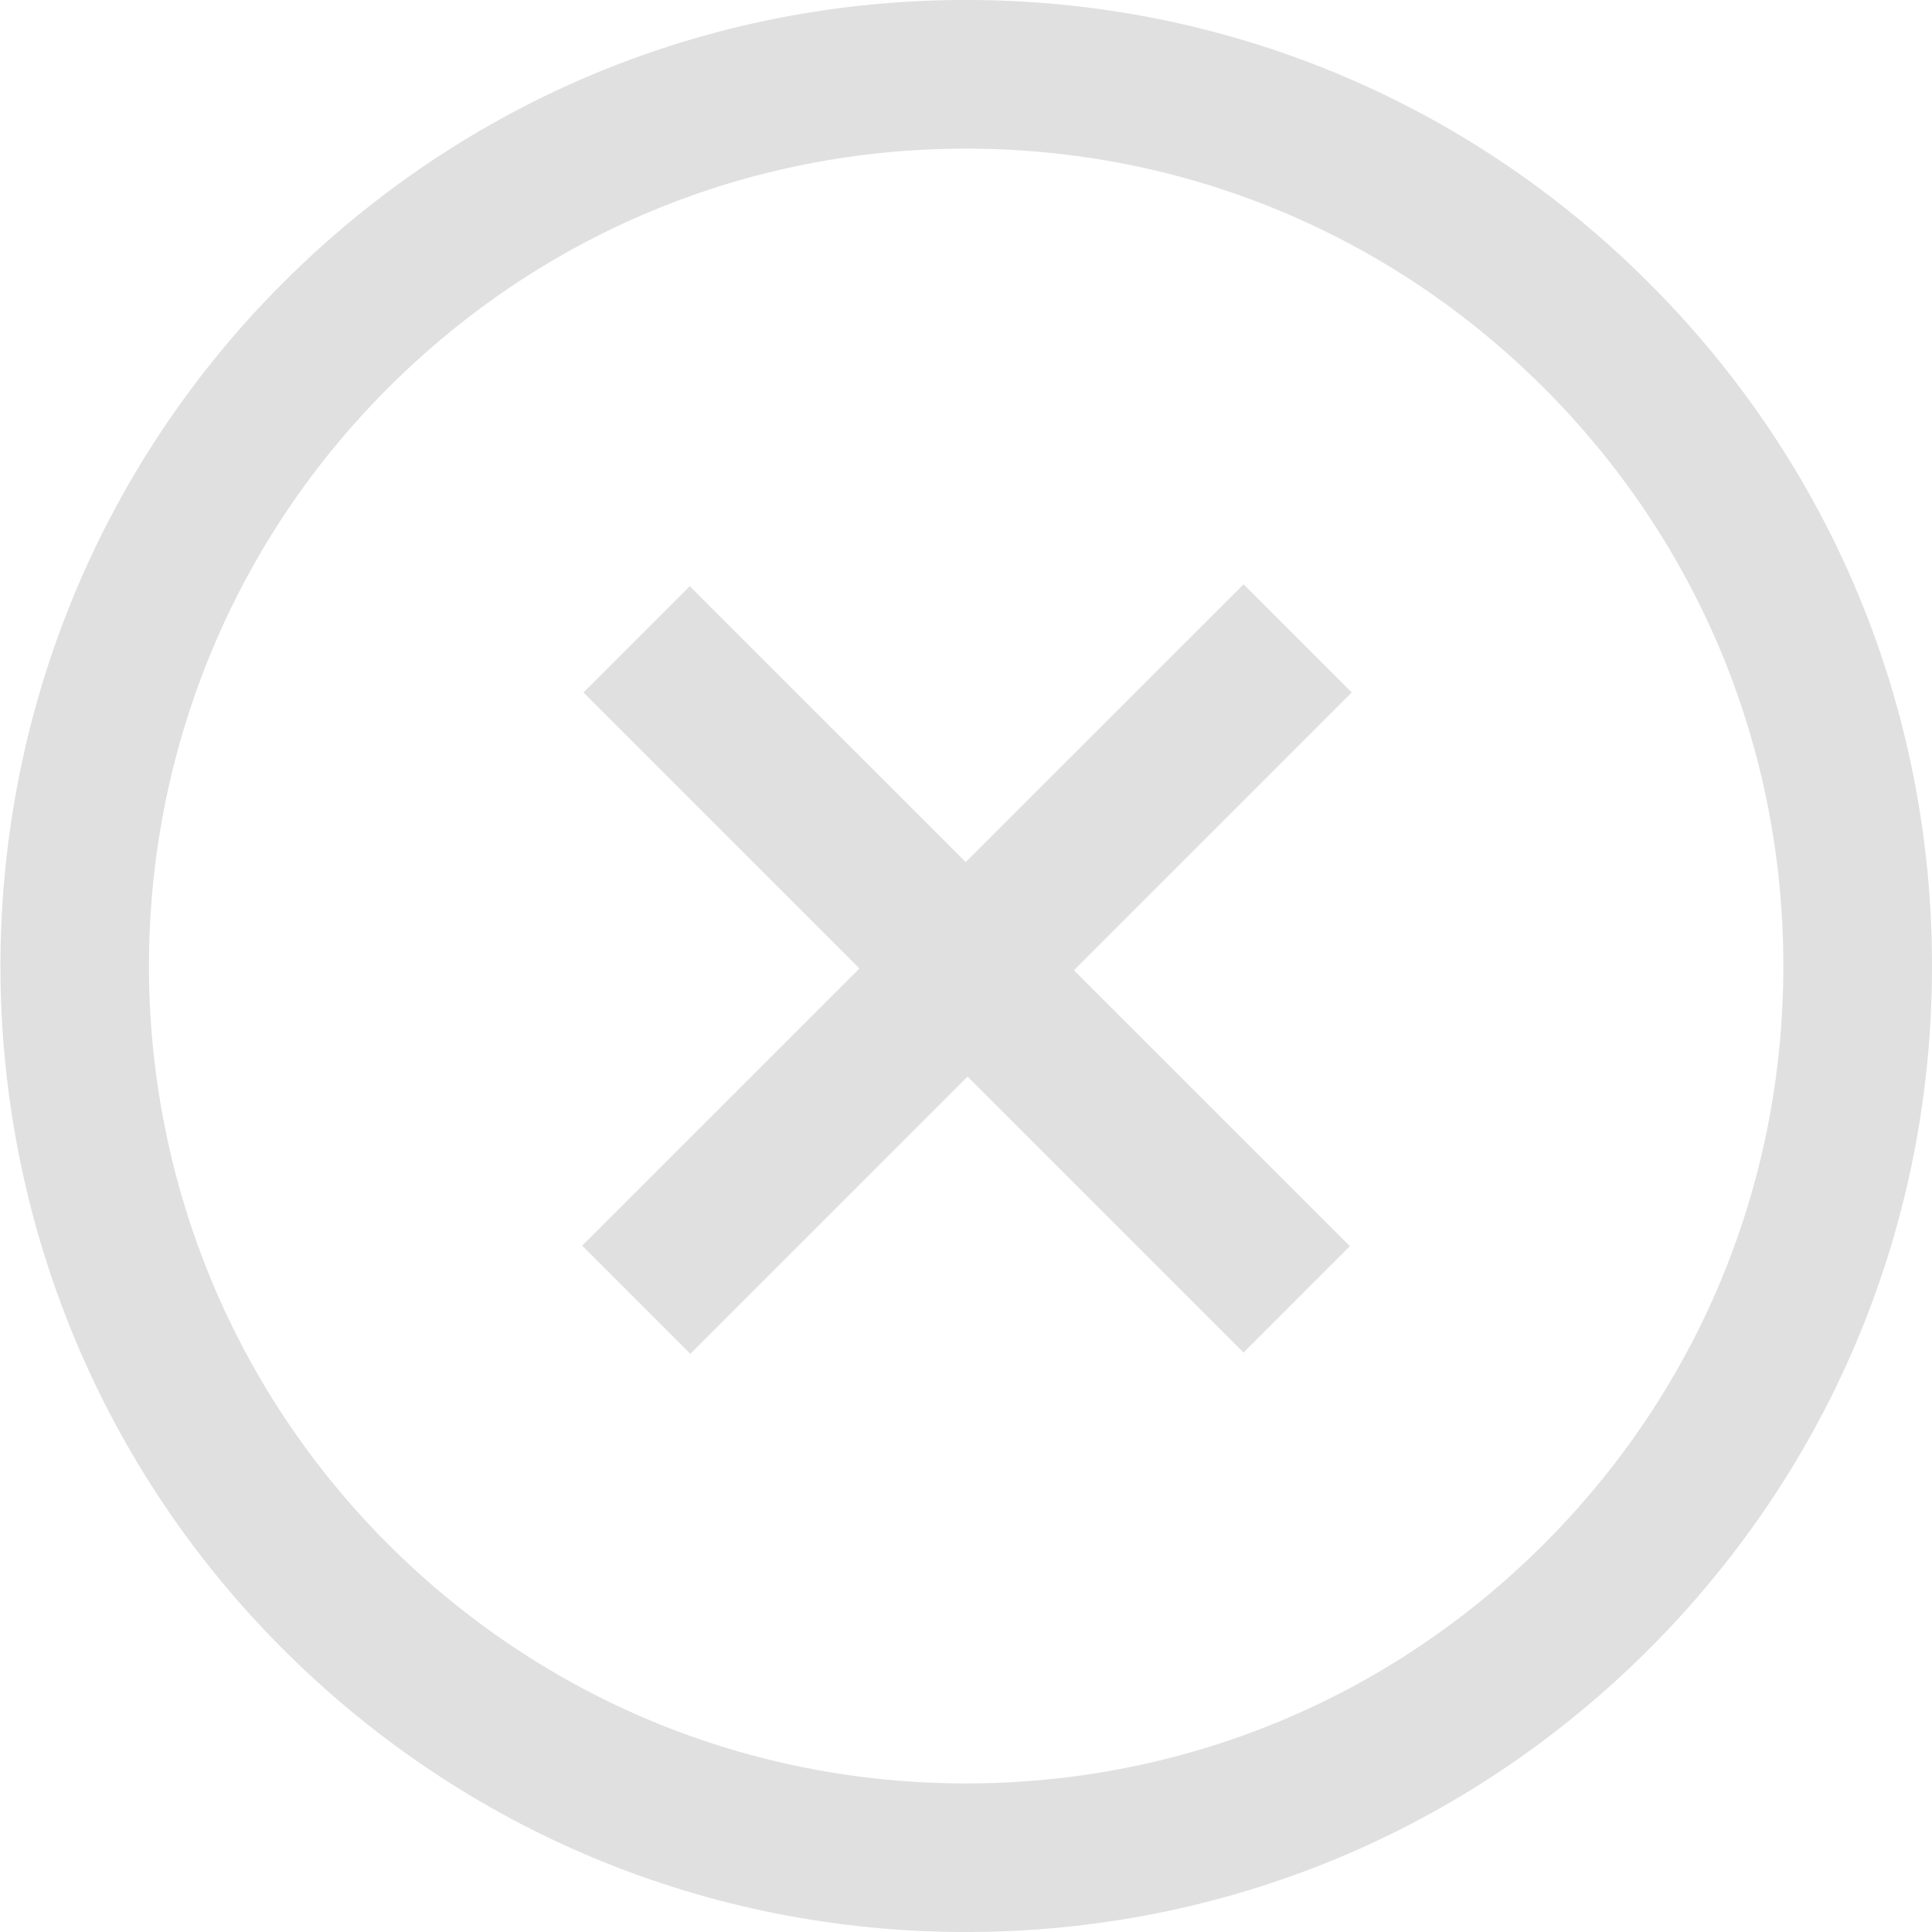
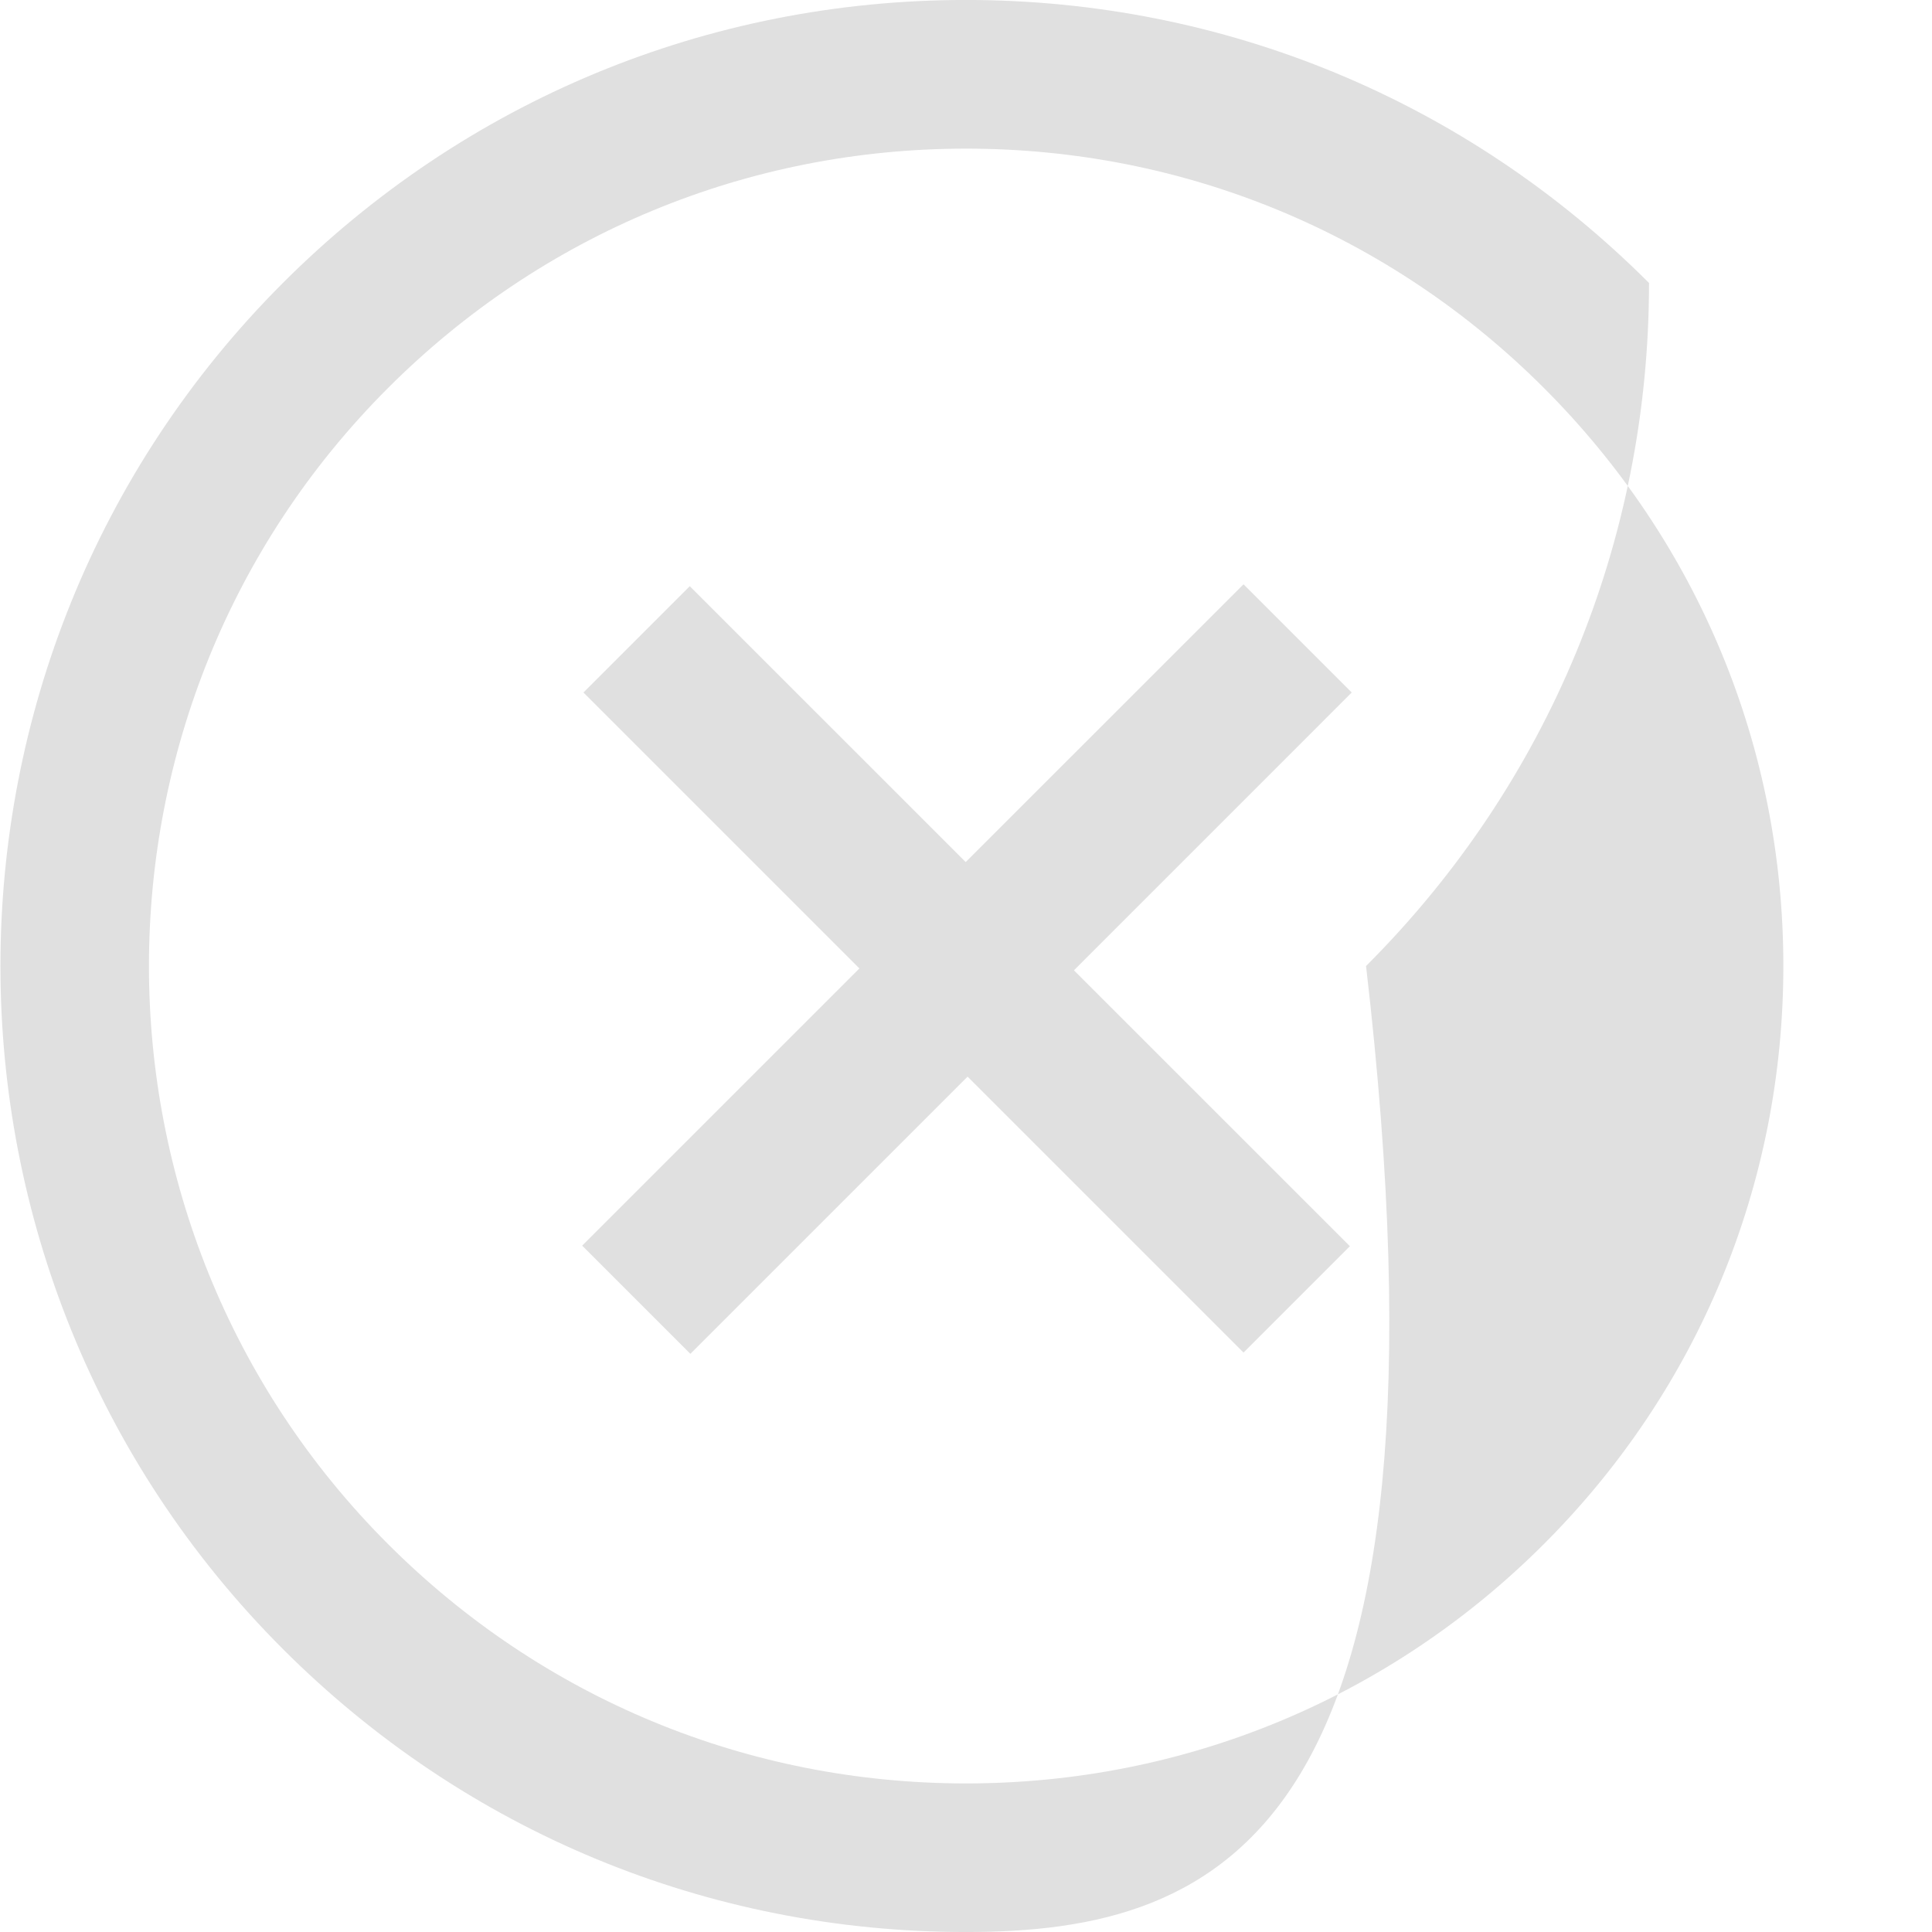
<svg xmlns="http://www.w3.org/2000/svg" version="1.1" id="Layer_1" x="0px" y="0px" viewBox="0 0 39 39.001" style="enable-background:new 0 0 39 39.001;" xml:space="preserve">
  <style type="text/css">
	.st0{enable-background:new    ;}
	.st1{fill:#E0E0E0;}
	.st2{fill:none;}
</style>
  <g>
    <g class="st0">
      <path class="st1" d="M11.778,13.979l2.146-2.146l5.57,5.569l5.608-5.607l2.184,2.184l-5.607,5.608l5.57,5.569    l-2.147,2.147l-5.57-5.57l-5.596,5.596l-2.184-2.184l5.596-5.596L11.778,13.979z" />
    </g>
    <g id="Ellipse_5" transform="translate(27.577) rotate(45)">
      <g>
-         <circle class="st2" cx="8.077" cy="19.5" r="19.5" />
-       </g>
+         </g>
      <g>
-         <path class="st1" d="M21.866,33.289c-3.683,3.683-8.58,5.711-13.789,5.711c-10.752,0-19.5-8.747-19.5-19.5     c0-5.209,2.028-10.106,5.711-13.789S2.869,0,8.077,0.001l0,0c0,0-0-0,0,0     C13.286,0,18.183,2.028,21.866,5.711c3.683,3.683,5.712,8.58,5.711,13.789     C27.577,24.708,25.549,29.606,21.866,33.289z M-3.59,7.833c-3.116,3.116-4.833,7.26-4.833,11.668     c0,9.098,7.402,16.5,16.5,16.5c4.407-0,8.551-1.716,11.668-4.833s4.832-7.26,4.832-11.667     c0-4.408-1.716-8.551-4.833-11.668C16.628,4.716,12.485,3,8.077,3l0,0C3.67,3-0.474,4.716-3.59,7.833z" />
+         <path class="st1" d="M21.866,33.289c-3.683,3.683-8.58,5.711-13.789,5.711c-10.752,0-19.5-8.747-19.5-19.5     c0-5.209,2.028-10.106,5.711-13.789S2.869,0,8.077,0.001l0,0c0,0-0-0,0,0     c3.683,3.683,5.712,8.58,5.711,13.789     C27.577,24.708,25.549,29.606,21.866,33.289z M-3.59,7.833c-3.116,3.116-4.833,7.26-4.833,11.668     c0,9.098,7.402,16.5,16.5,16.5c4.407-0,8.551-1.716,11.668-4.833s4.832-7.26,4.832-11.667     c0-4.408-1.716-8.551-4.833-11.668C16.628,4.716,12.485,3,8.077,3l0,0C3.67,3-0.474,4.716-3.59,7.833z" />
      </g>
    </g>
  </g>
</svg>